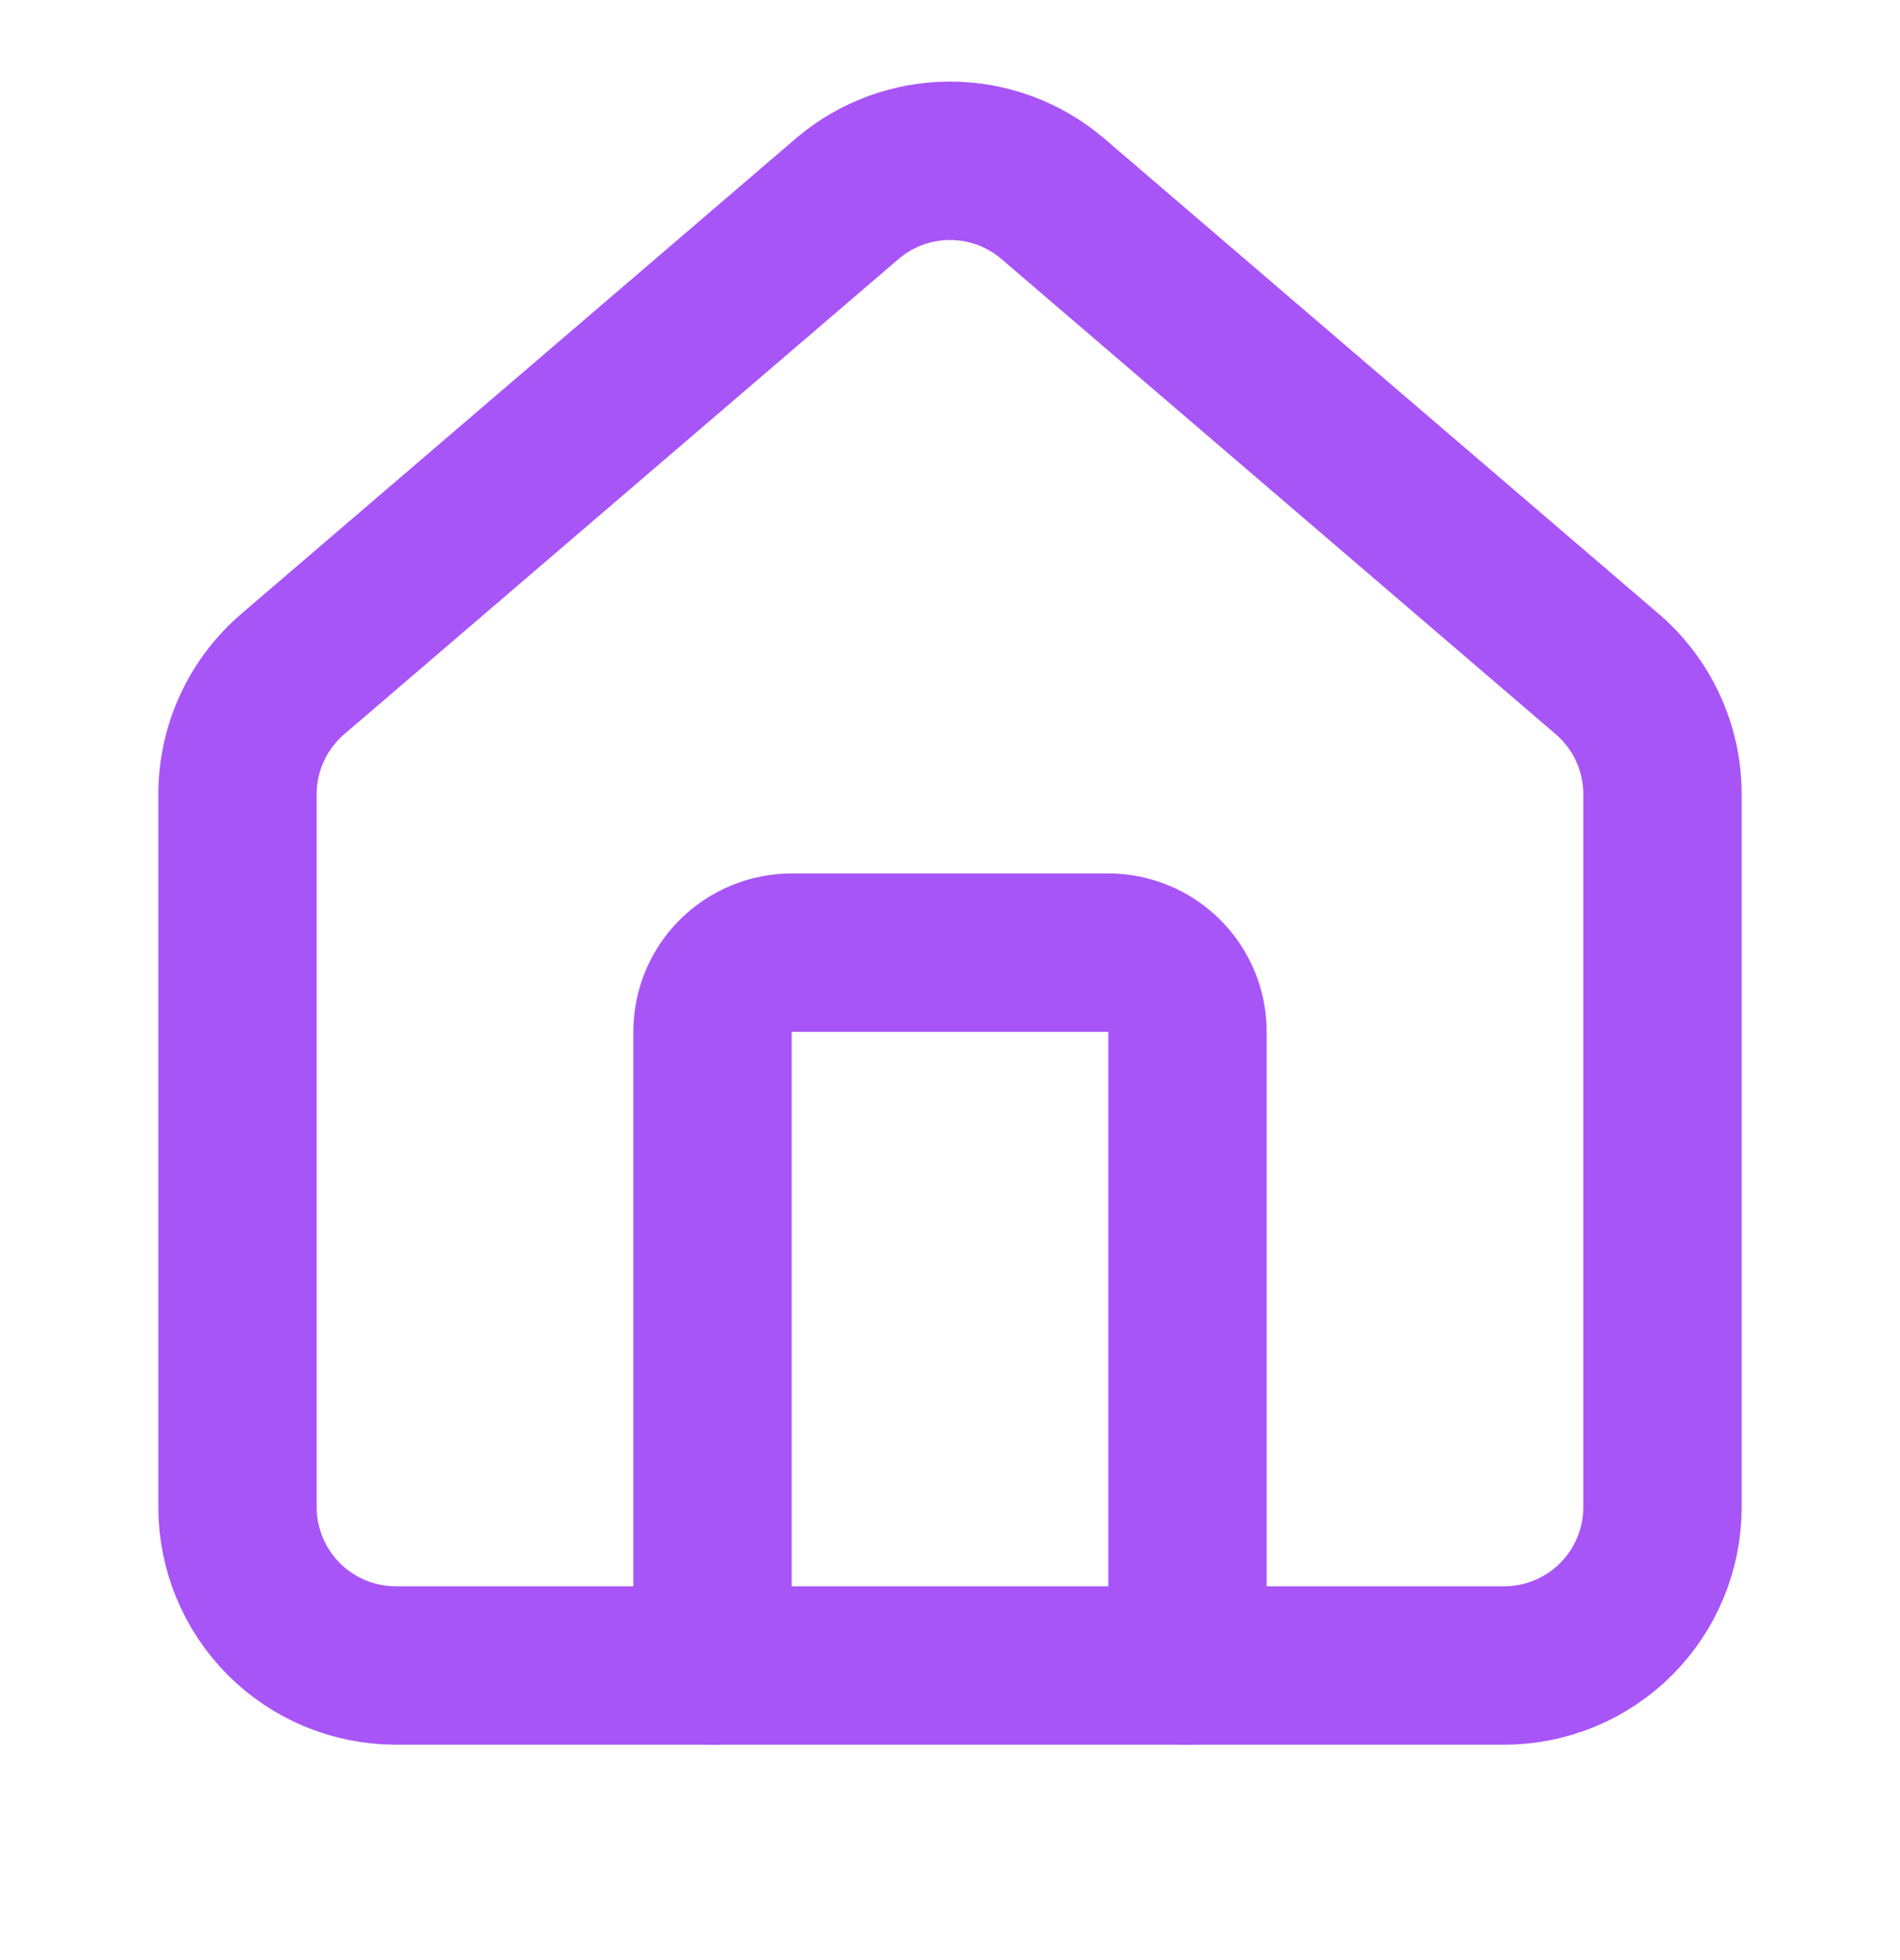
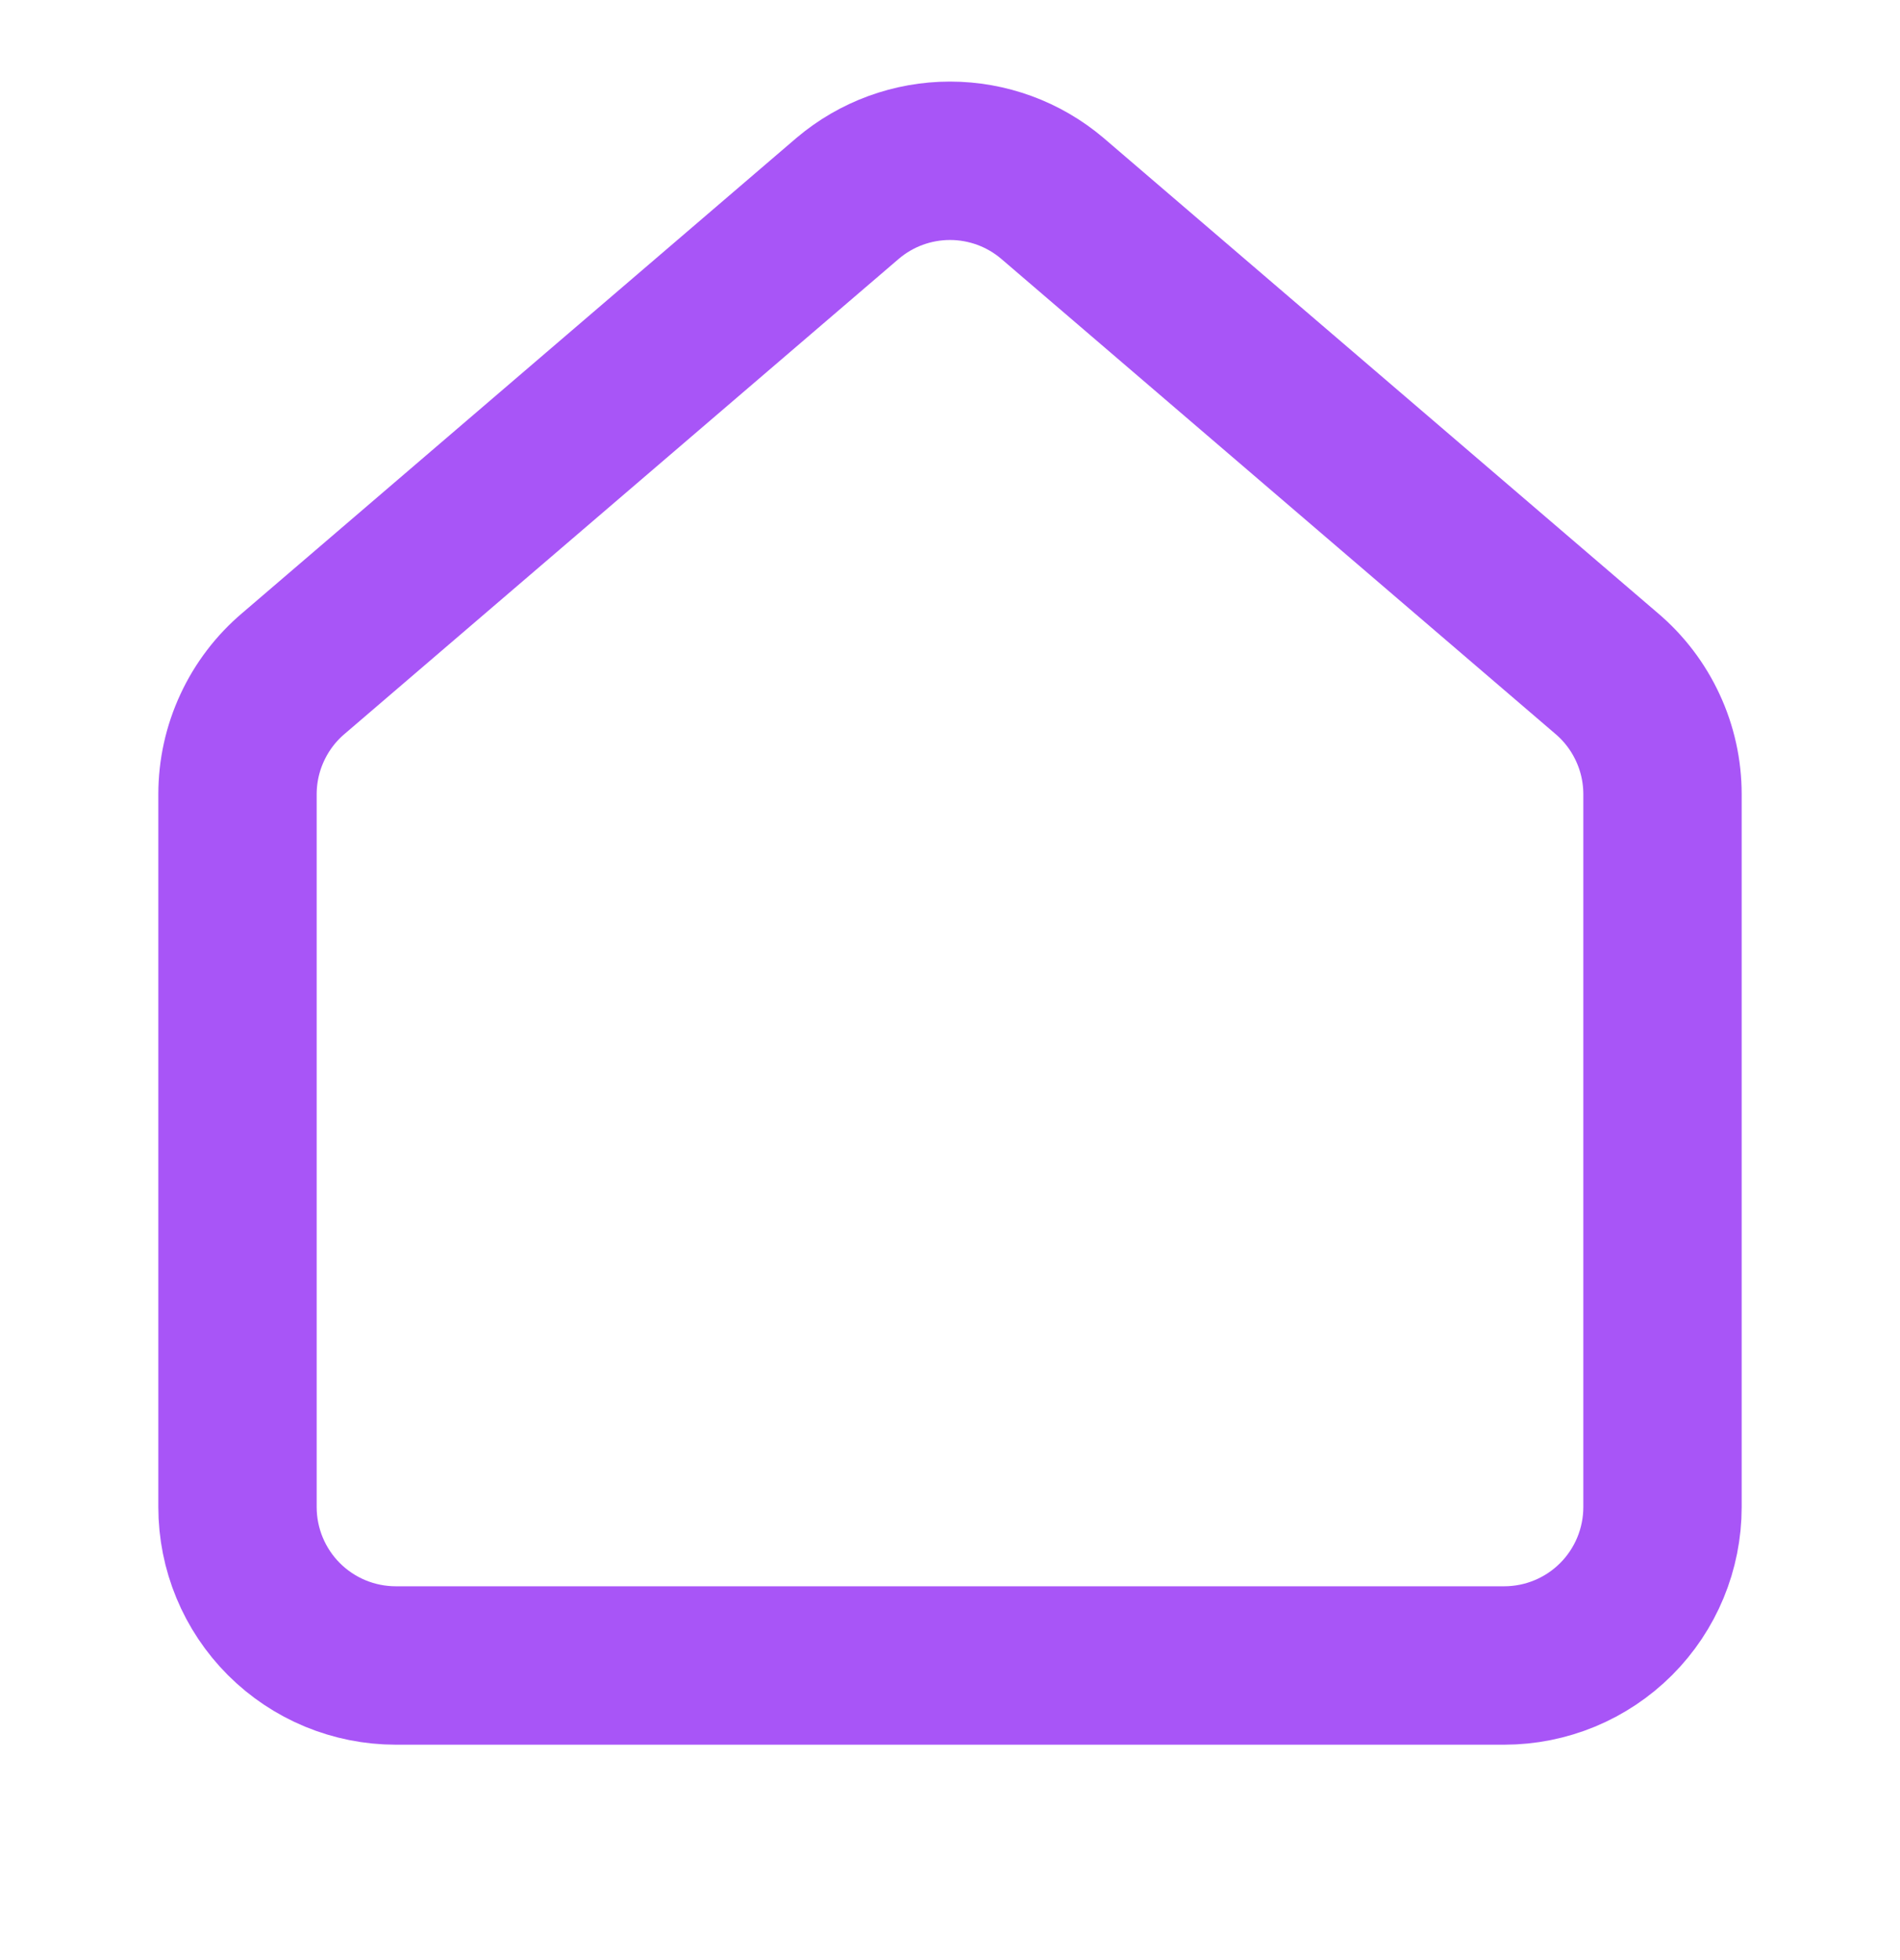
<svg xmlns="http://www.w3.org/2000/svg" width="32" height="33" viewBox="0 0 32 33" fill="none">
-   <path d="M20 28.039V17.372C20 17.019 19.86 16.68 19.61 16.43C19.359 16.18 19.02 16.039 18.667 16.039H13.333C12.98 16.039 12.641 16.18 12.39 16.43C12.14 16.68 12 17.019 12 17.372V28.039" stroke="#A855F7" stroke-width="2.667" stroke-linecap="round" stroke-linejoin="round" />
  <path d="M4 13.373C4 12.985 4.084 12.602 4.248 12.25C4.411 11.898 4.649 11.586 4.945 11.336L14.279 3.337C14.76 2.93 15.37 2.707 16 2.707C16.63 2.707 17.24 2.93 17.721 3.337L27.055 11.336C27.351 11.586 27.589 11.898 27.752 12.25C27.916 12.602 28 12.985 28 13.373V25.373C28 26.08 27.719 26.759 27.219 27.259C26.719 27.759 26.041 28.04 25.333 28.04H6.667C5.959 28.04 5.281 27.759 4.781 27.259C4.281 26.759 4 26.08 4 25.373V13.373Z" stroke="#A855F7" stroke-width="2.667" stroke-linecap="round" stroke-linejoin="round" />
</svg>